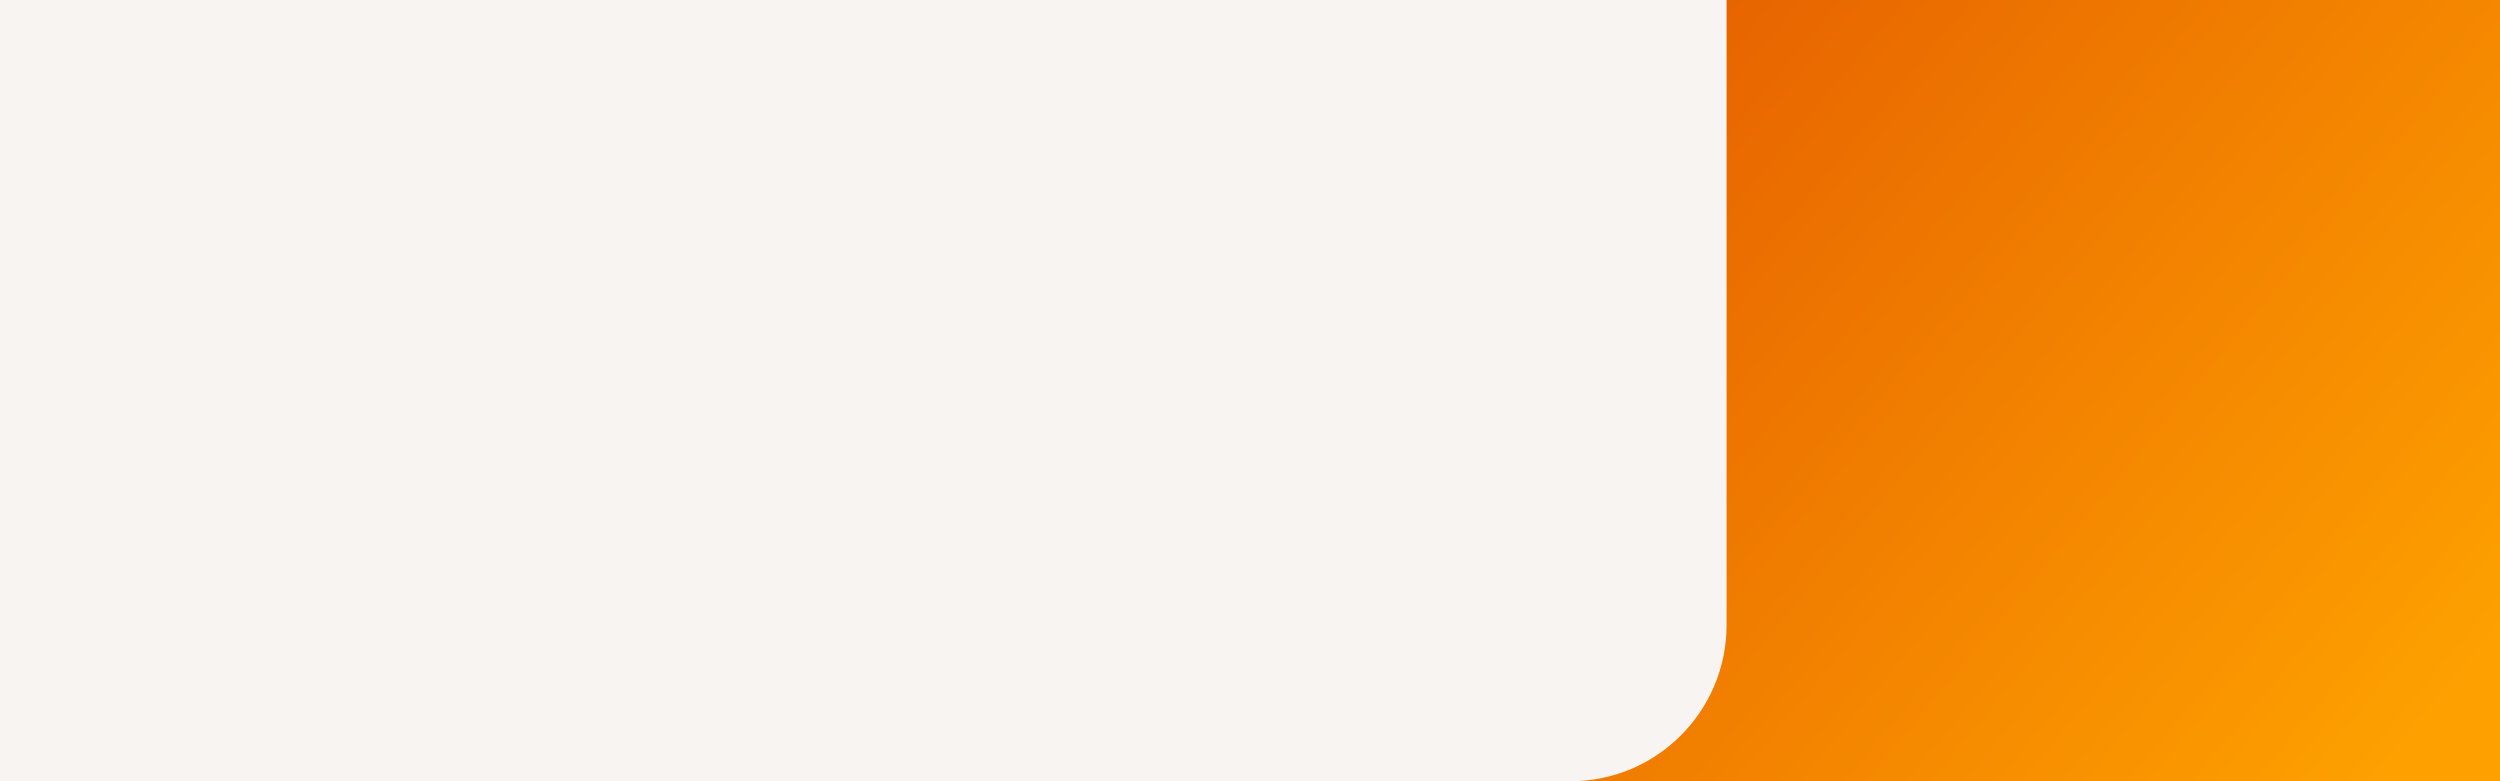
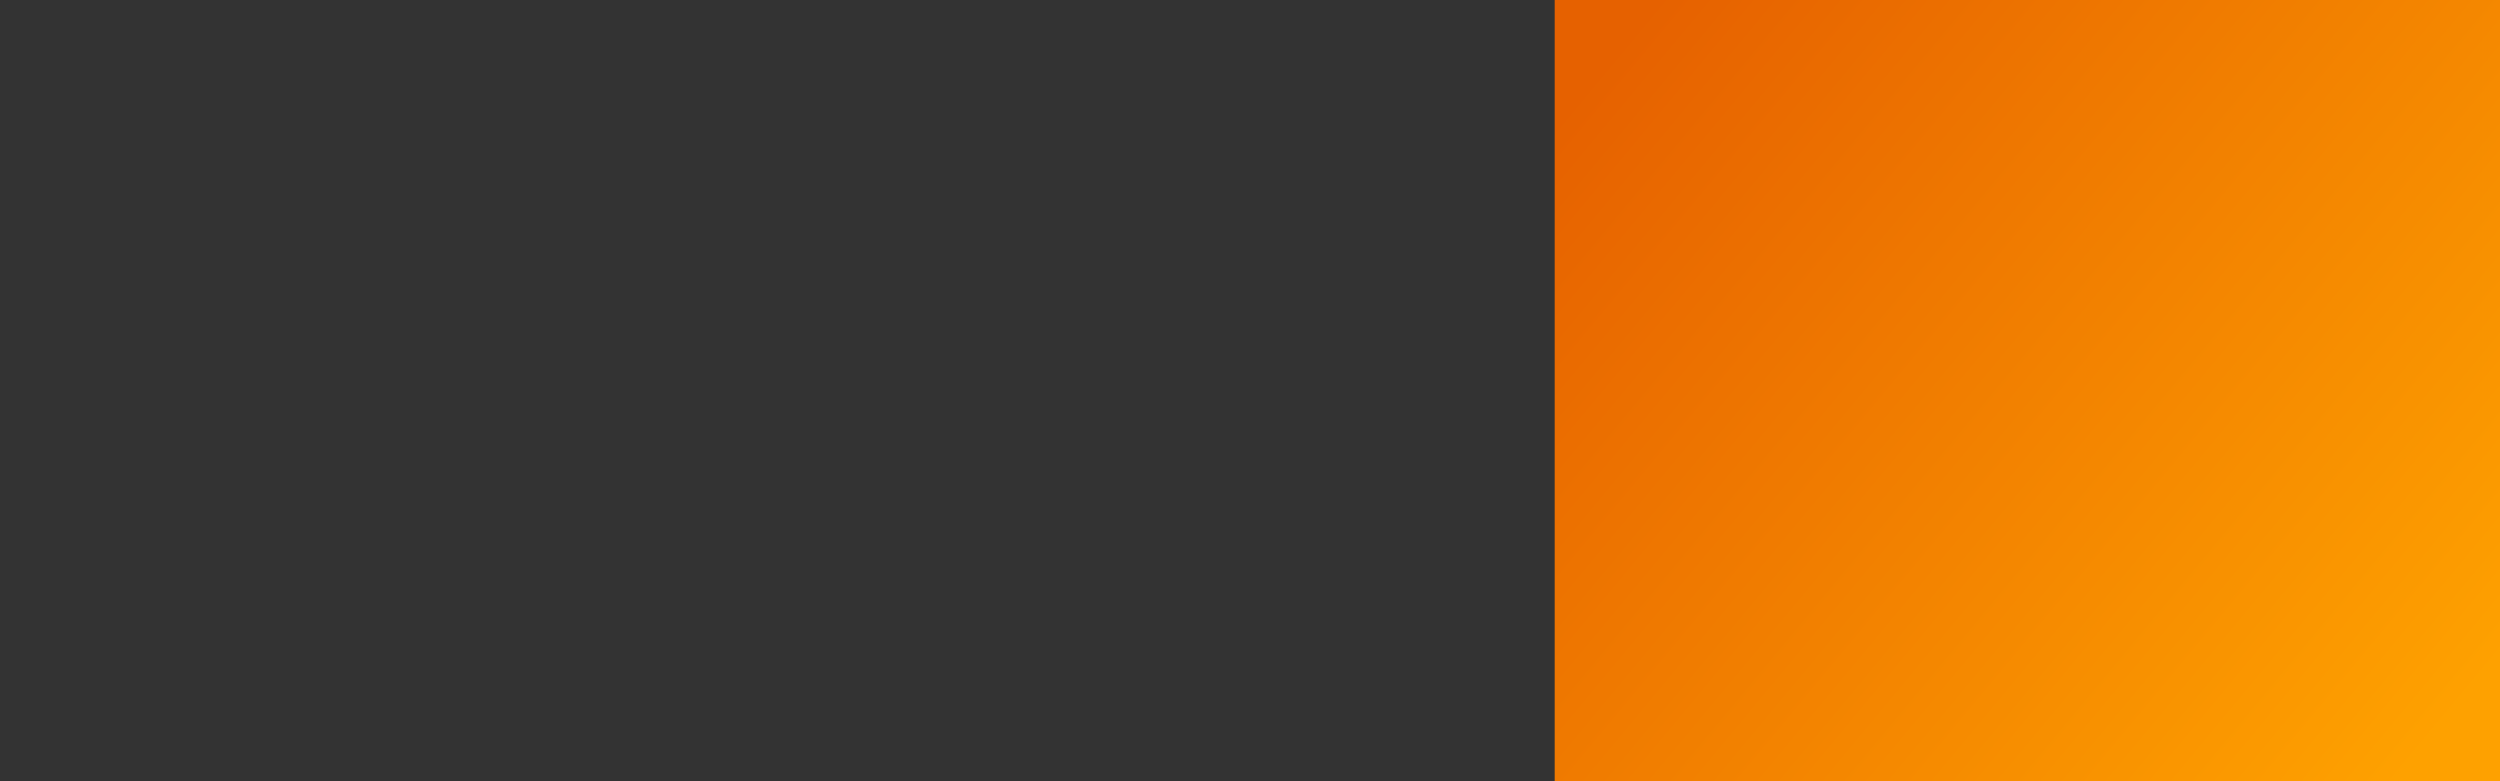
<svg xmlns="http://www.w3.org/2000/svg" width="1280px" height="400px" viewBox="0 0 1280 400" version="1.1">
  <rect x="0" y="0" width="1280" height="400" fill="#333333" stroke="none" />
  <title>Hero / Desktop / Pequeno / Title / Producto Copy@2x</title>
  <defs>
    <linearGradient x1="0%" y1="15.849%" x2="100%" y2="84.151%" id="linearGradient-1">
      <stop stop-color="#E66100" offset="0%" />
      <stop stop-color="#FEA100" offset="100%" />
    </linearGradient>
  </defs>
  <g id="Page-1" stroke="none" stroke-width="1" fill="none" fill-rule="evenodd">
    <g id="Group">
      <rect id="Rectangle-Copy-2" fill="url(#linearGradient-1)" x="796" y="0" width="484" height="400" />
-       <path d="M0,0 L884,0 L884,320 C884,364.183 848.183,400 804,400 L0,400 L0,400 L0,0 Z" id="Rectangle" fill="#F7F4F2" />
    </g>
  </g>
</svg>